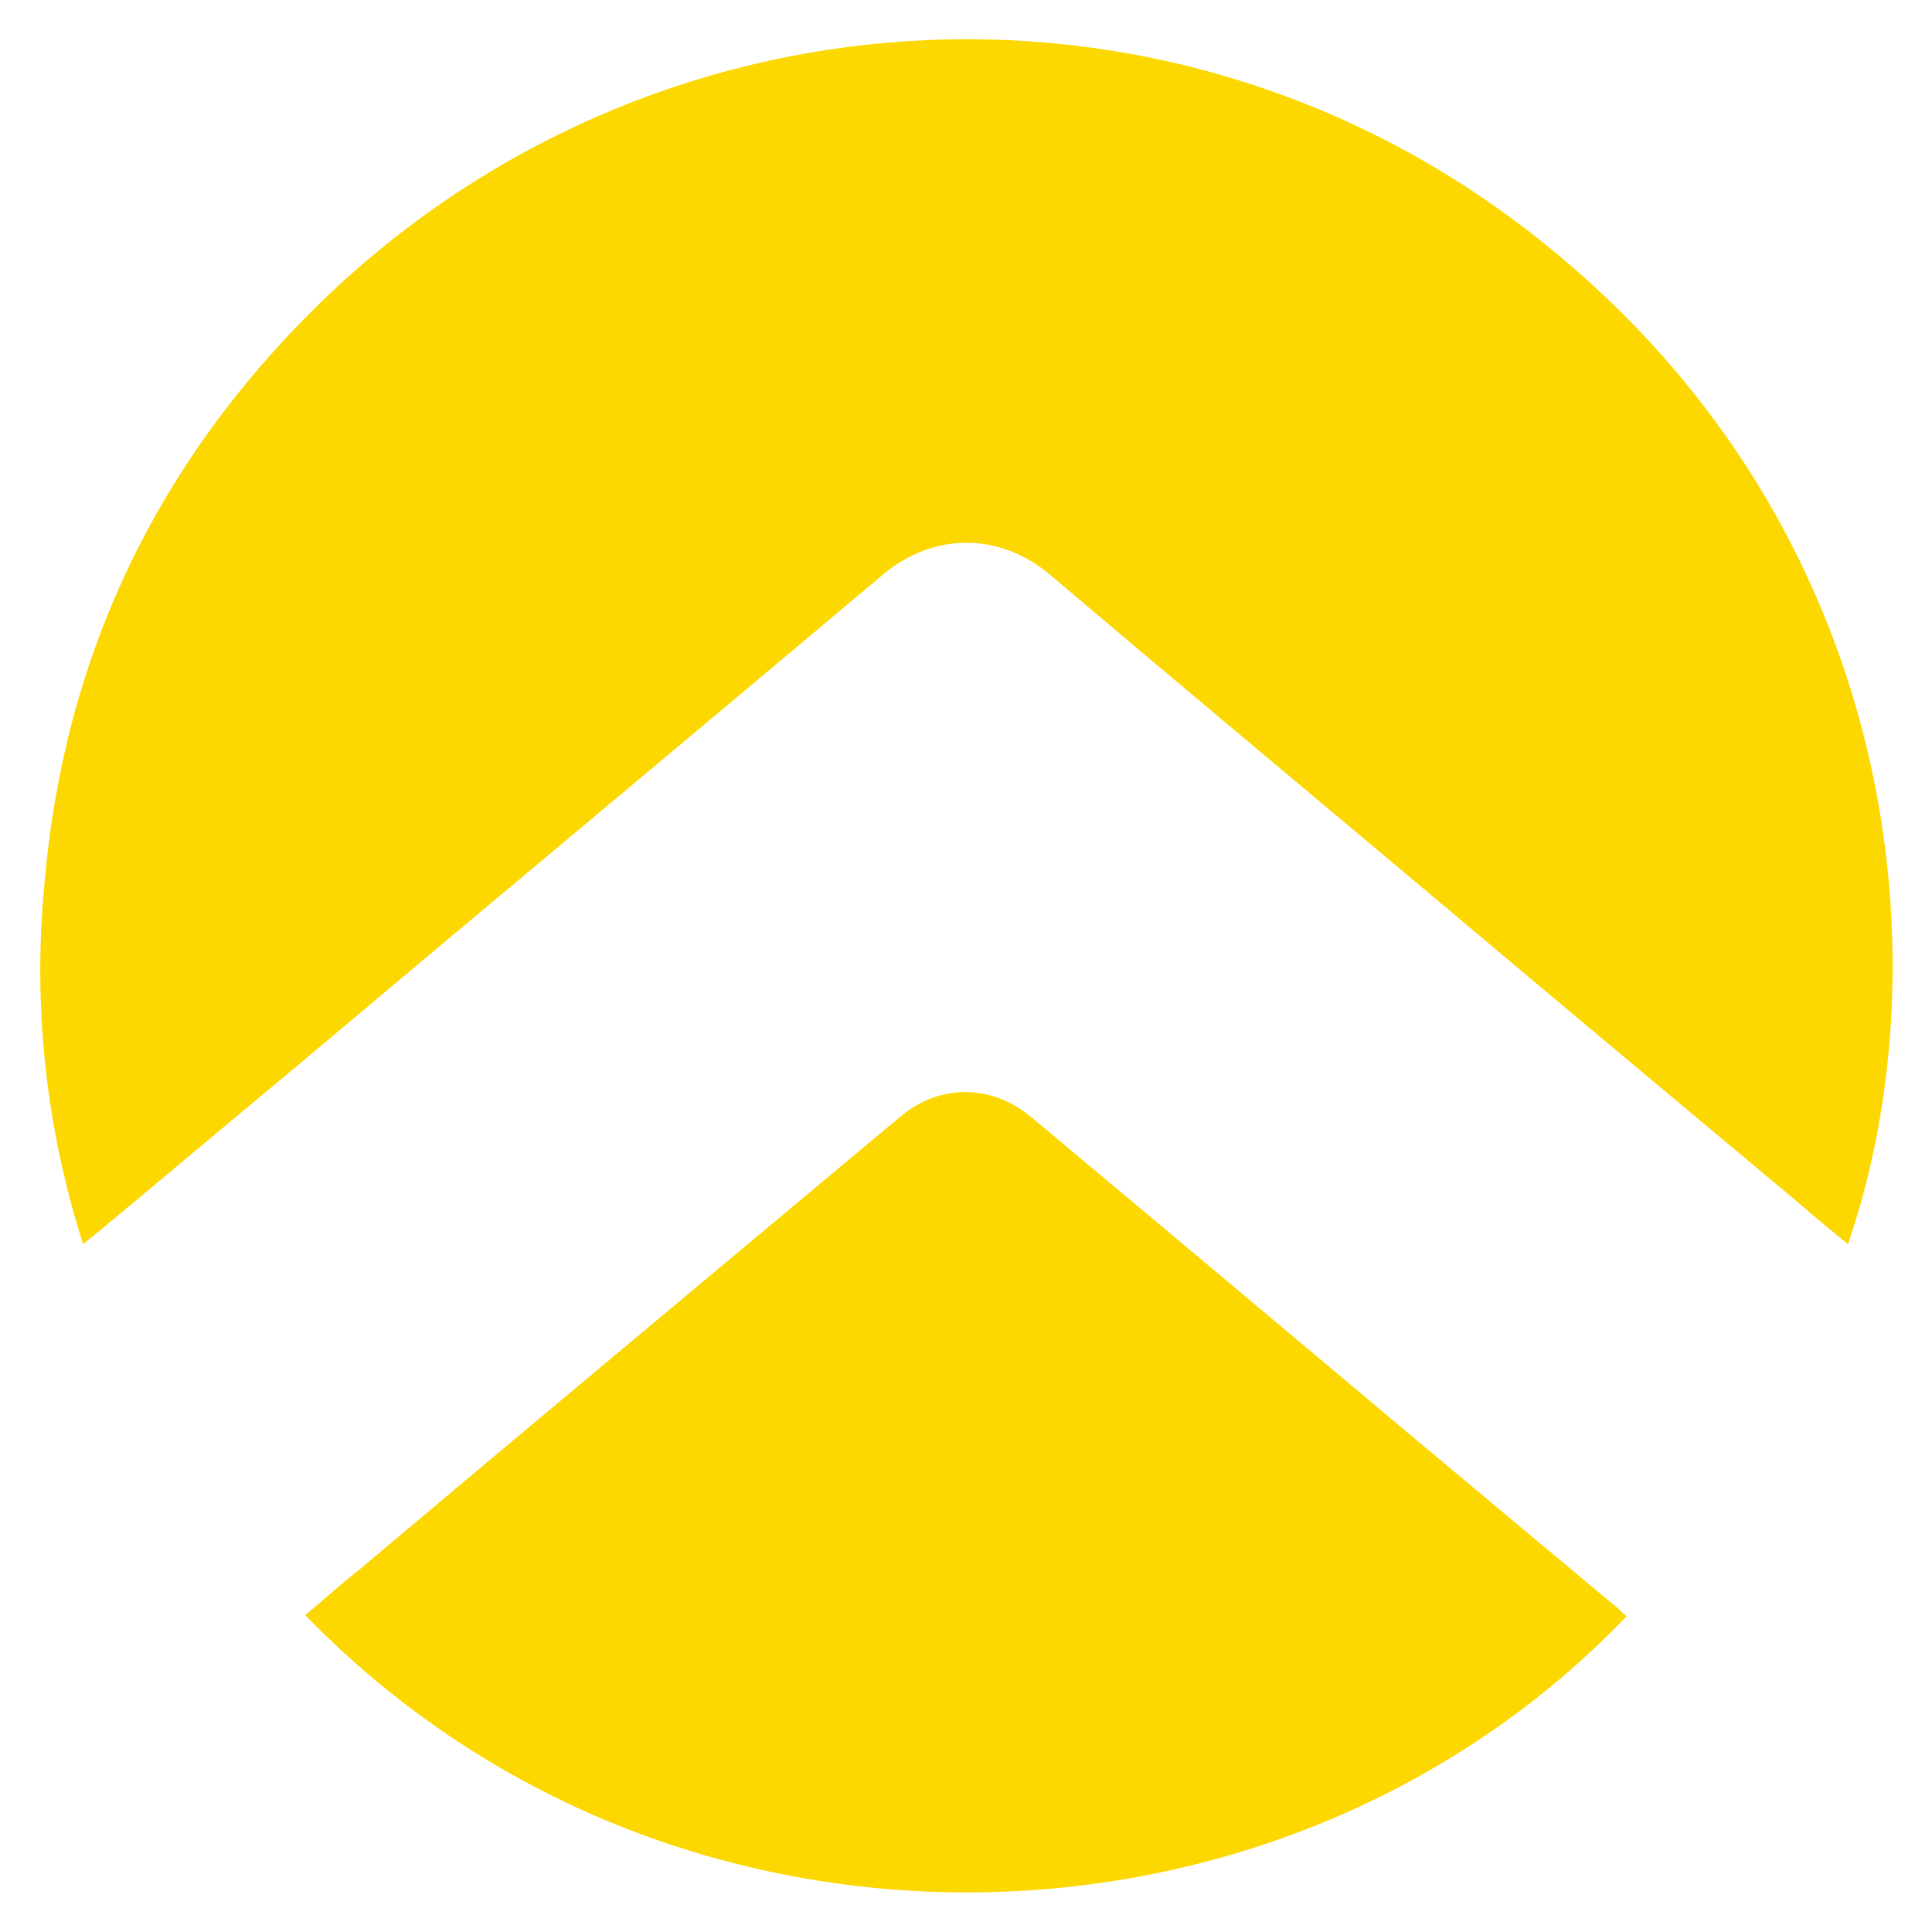
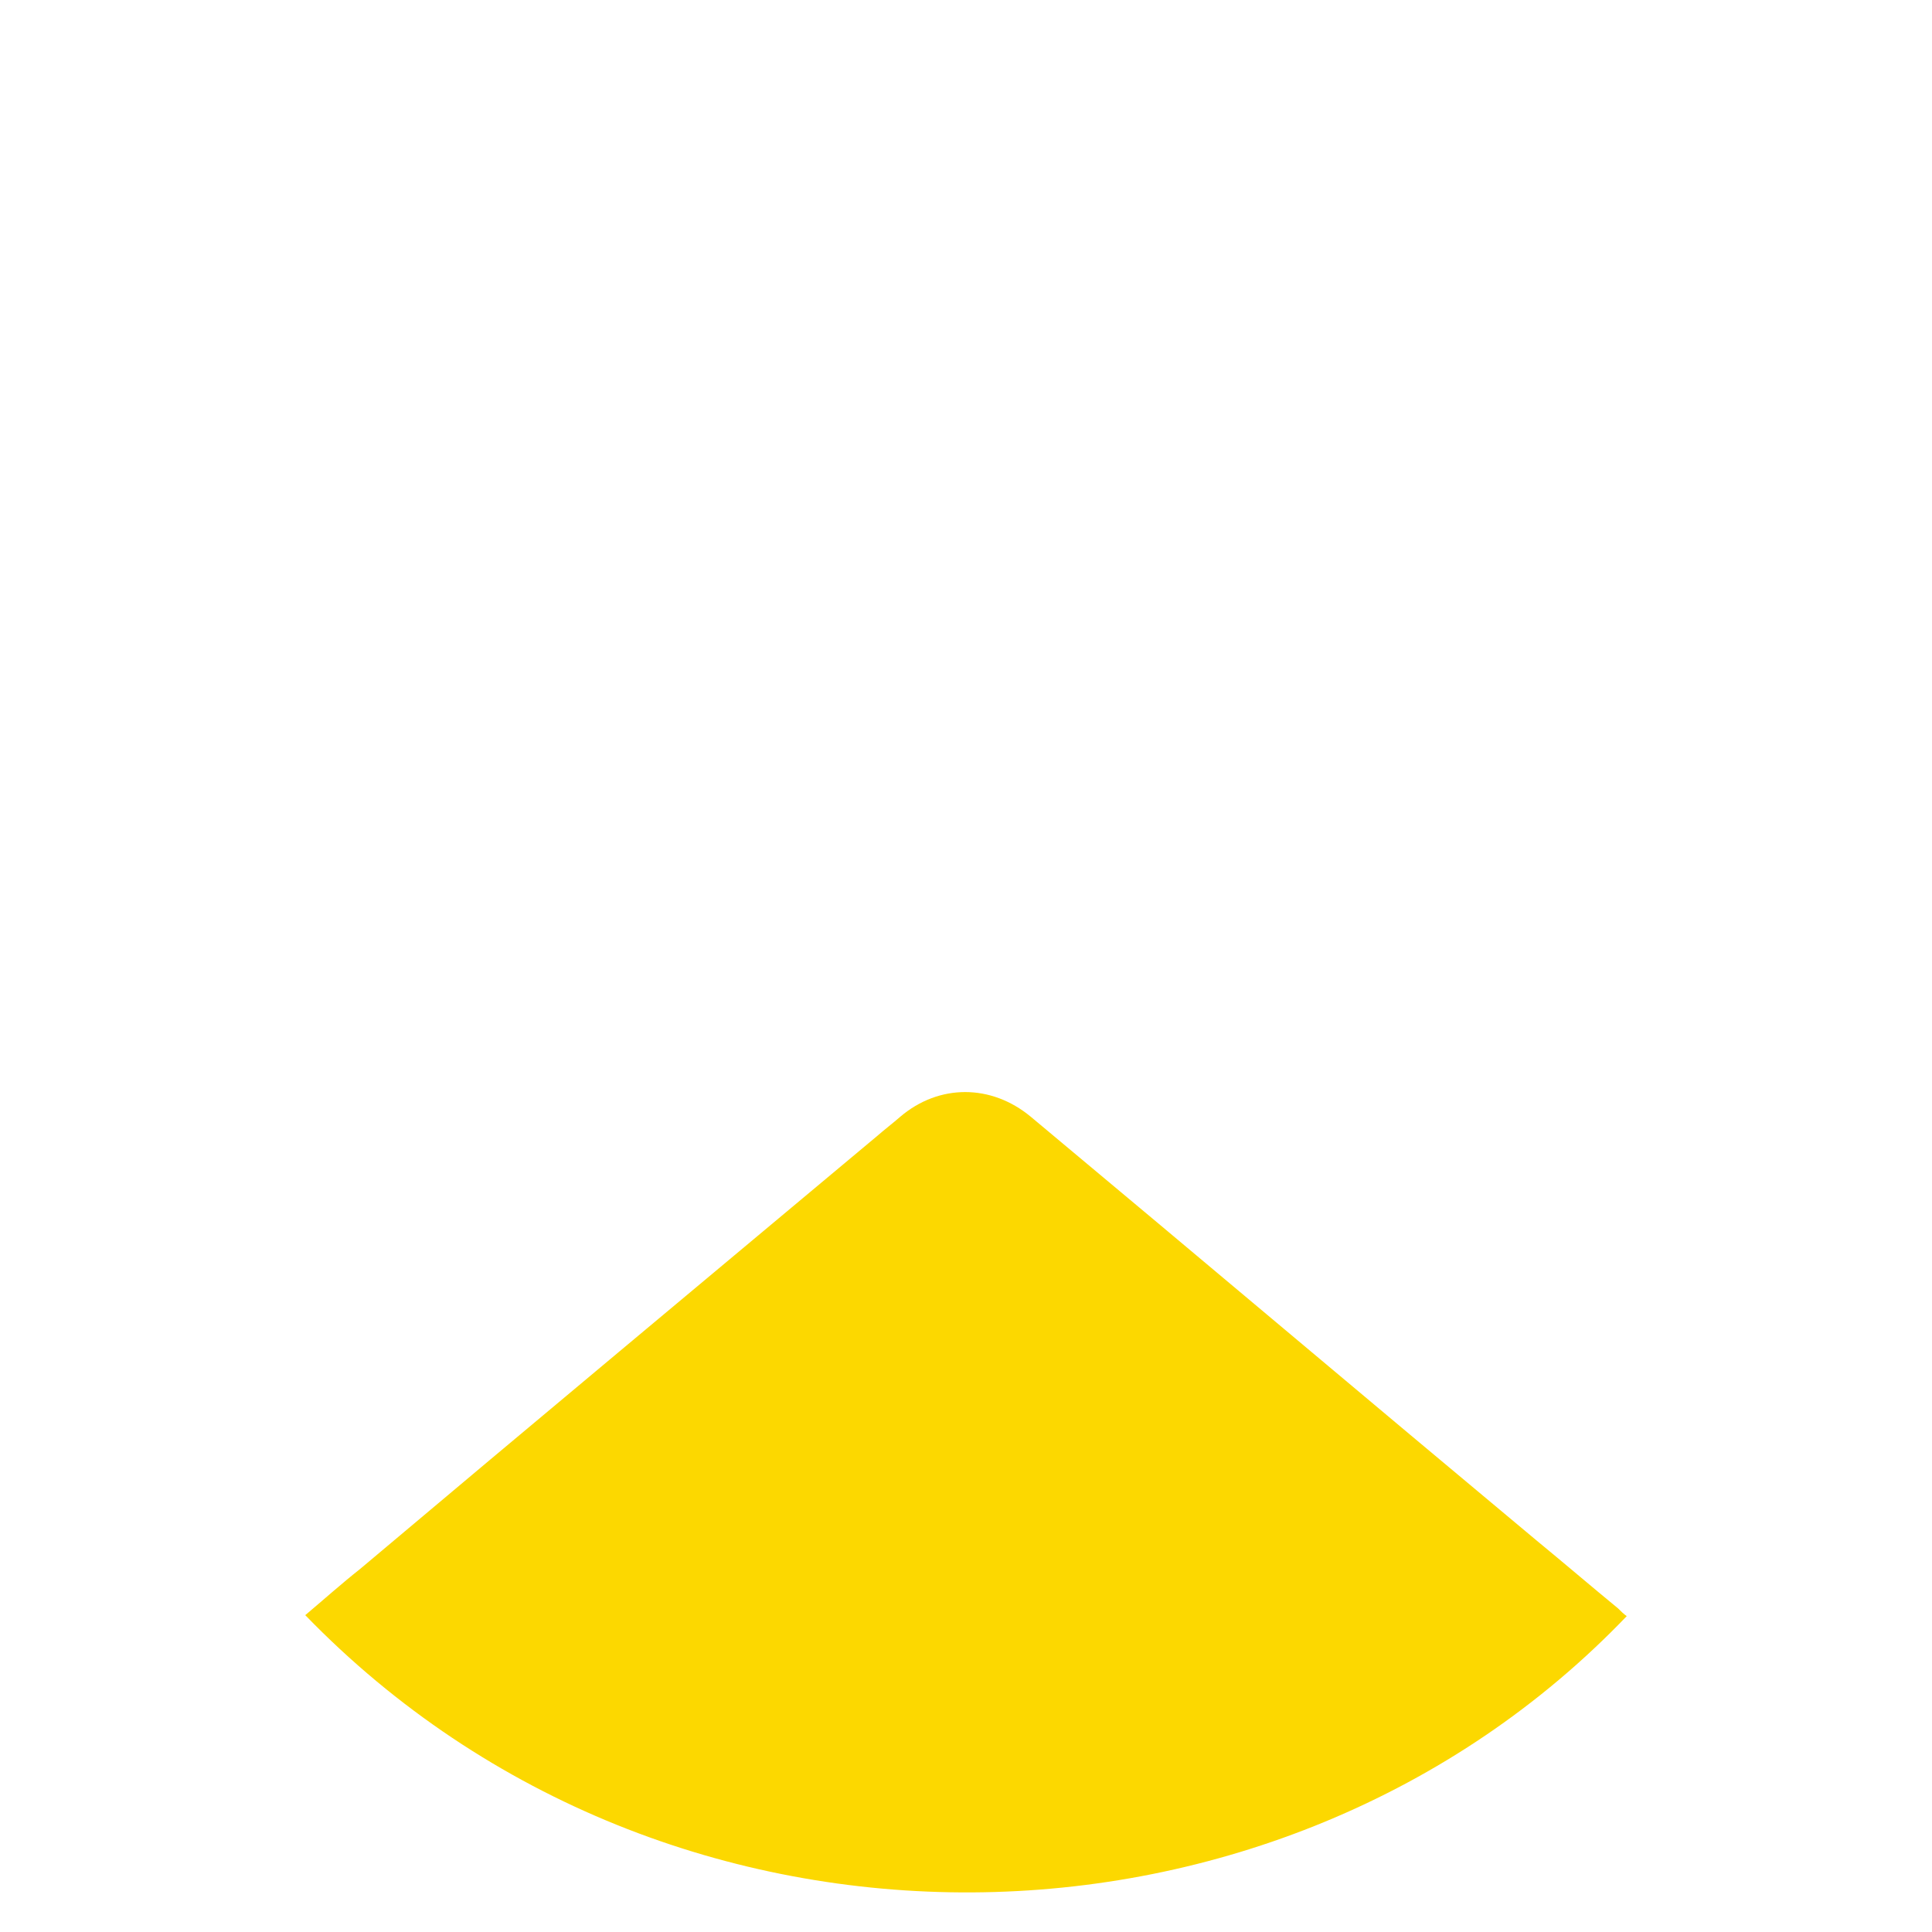
<svg xmlns="http://www.w3.org/2000/svg" version="1.1" id="图层_1" x="0px" y="0px" viewBox="0 0 200 200" style="enable-background:new 0 0 200 200;" xml:space="preserve">
  <style type="text/css">
	.st0{fill:#FCD800;}
</style>
  <g>
    <g>
-       <path class="st0" d="M191.3,128.8c-1.7-1.4-3.3-2.7-4.9-4.1c-13.4-11.2-26.8-22.4-40.1-33.6c-12.5-10.5-25.1-21-37.6-31.6    c-5.2-4.4-12-4.4-17.2-0.1c-20.2,17-40.5,33.9-60.7,50.9c-7.1,5.9-14.1,11.8-21.2,17.7c-0.3,0.2-0.5,0.4-1,0.8    c-3.9-12.3-5.2-24.7-4-37.3C6.6,68,16.2,47.9,33.1,31.4c34.1-33.2,87-36.6,124.7-7.8C196.2,52.9,201.7,98.5,191.3,128.8z" />
      <path class="st0" d="M31.6,167.2c1.9-1.6,3.8-3.3,5.7-4.8c17.8-15,35.7-29.9,53.5-44.8c0.8-0.7,1.6-1.3,2.4-2    c4-3.4,9.4-3.4,13.5,0c17.5,14.6,34.9,29.3,52.4,43.9c2.8,2.3,5.6,4.7,8.4,7c0.3,0.3,0.6,0.6,0.9,0.8    C132.5,204.8,69.3,206.1,31.6,167.2z" />
    </g>
  </g>
</svg>